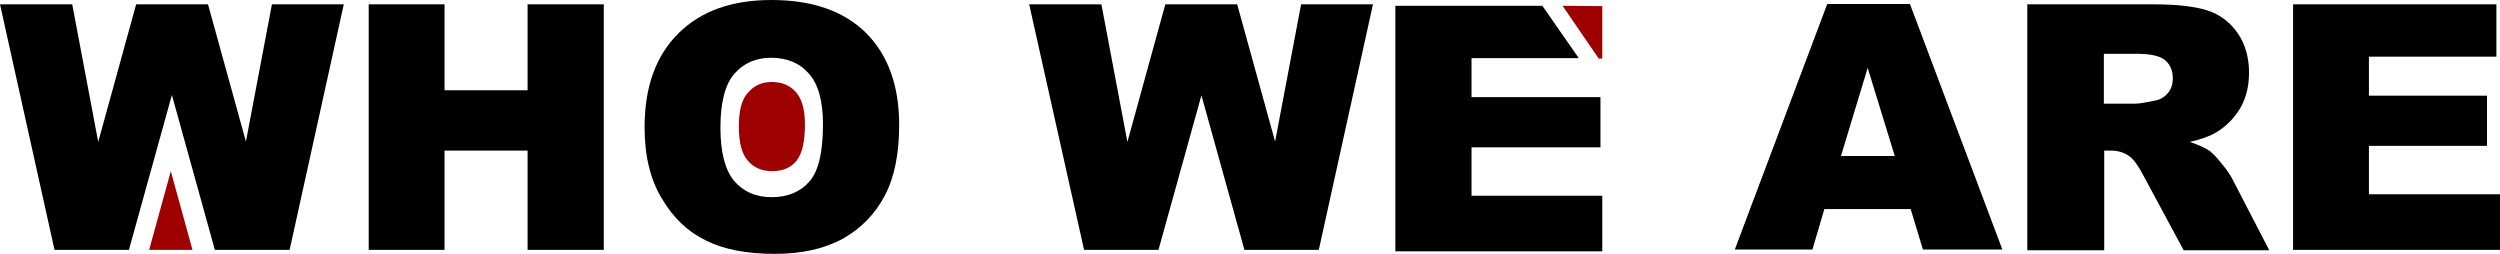
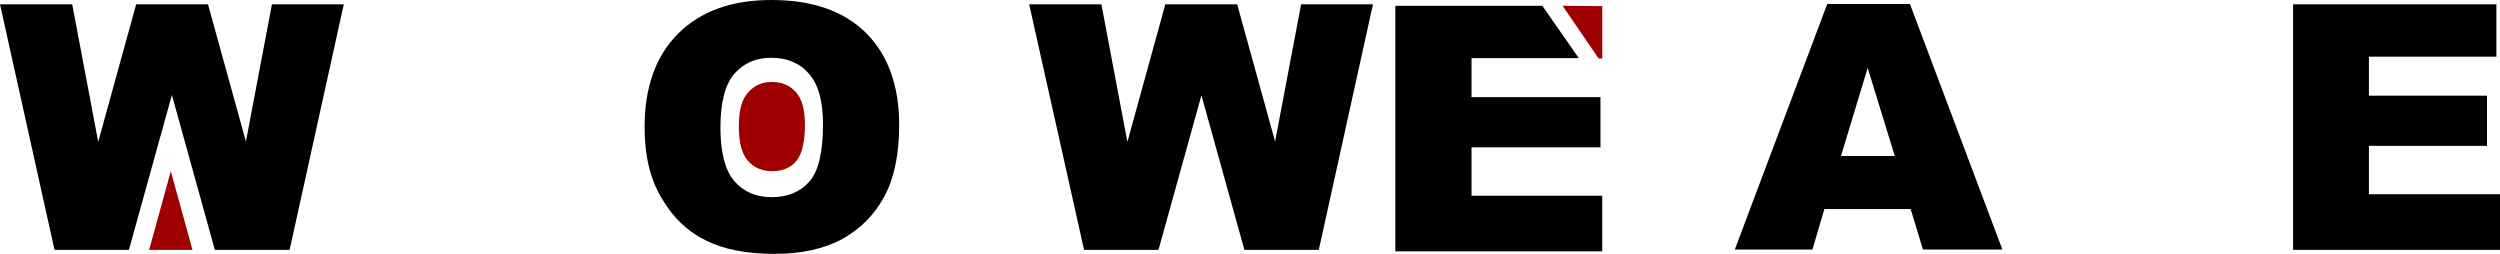
<svg xmlns="http://www.w3.org/2000/svg" version="1.1" id="Layer_1" x="0px" y="0px" viewBox="0 0 692.3 70.3" style="enable-background:new 0 0 692.3 70.3;" xml:space="preserve">
  <style type="text/css">
	.st0{fill:#9E0000;}
</style>
  <path d="M0,1.2h20l7.2,38.1L37.7,1.2h19.9l10.5,38l7.2-38h19.9l-15,68H59.5L47.6,26.3L35.7,69.2H15.1L0,1.2z" />
-   <path d="M102.1,1.2h21V25h23V1.2h21.1v68h-21.1V41.7h-23v27.5h-21V1.2z" />
  <path d="M178.5,35.2c0-11.1,3.1-19.7,9.3-25.9C194,3.1,202.6,0,213.6,0c11.3,0,20,3,26.2,9.1c6.1,6.1,9.2,14.6,9.2,25.5  c0,7.9-1.3,14.5-4,19.6c-2.7,5.1-6.5,9-11.6,11.9c-5.1,2.8-11.4,4.2-18.9,4.2c-7.7,0-14-1.2-19-3.7c-5-2.4-9.1-6.3-12.2-11.6  C180.1,49.8,178.5,43.2,178.5,35.2z M199.5,35.3c0,6.9,1.3,11.8,3.8,14.8c2.6,3,6,4.5,10.4,4.5c4.5,0,8-1.5,10.5-4.4  c2.5-2.9,3.7-8.2,3.7-15.8c0-6.4-1.3-11.1-3.9-14c-2.6-3-6.1-4.4-10.5-4.4c-4.2,0-7.6,1.5-10.2,4.5  C200.8,23.4,199.5,28.4,199.5,35.3z" />
  <path d="M285,1.2h20l7.2,38.1l10.5-38.1h19.9l10.5,38l7.2-38h19.9l-15,68h-20.6l-11.9-42.8l-11.9,42.8h-20.6L285,1.2z" />
  <path d="M529.1,57.9h-23.9l-3.3,11.2h-21.5l25.6-68h22.9l25.6,68h-22L529.1,57.9z M524.7,43.2l-7.5-24.4l-7.4,24.4H524.7z" />
-   <path d="M561.4,69.2v-68h35c6.5,0,11.5,0.6,14.9,1.7s6.2,3.2,8.3,6.2c2.1,3,3.2,6.7,3.2,11c0,3.8-0.8,7-2.4,9.8  c-1.6,2.7-3.8,5-6.6,6.7c-1.8,1.1-4.3,2-7.4,2.7c2.5,0.8,4.3,1.7,5.5,2.5c0.8,0.6,1.9,1.7,3.4,3.6c1.5,1.8,2.4,3.2,2.9,4.2  l10.2,19.7h-23.7l-11.2-20.8c-1.4-2.7-2.7-4.4-3.8-5.2c-1.5-1.1-3.2-1.6-5.1-1.6h-1.9v27.6H561.4z M582.5,28.7h8.9  c1,0,2.8-0.3,5.6-0.9c1.4-0.3,2.5-1,3.4-2.1c0.9-1.1,1.3-2.5,1.3-3.9c0-2.2-0.7-3.9-2.1-5.1c-1.4-1.2-4-1.8-7.8-1.8h-9.2V28.7z" />
  <path d="M635,1.2h56.3v14.5H656v10.8h32.7v13.9H656v13.4h36.3v15.4H635V1.2z" />
  <g>
    <path d="M386.4,1.6h40.7l10.1,14.5h-29.7v10.8h35.7v13.9h-35.7v13.4h36.2v15.4h-57.3V1.6z" />
    <polygon class="st0" points="432.7,1.6 442.7,16.2 443.7,16.2 443.7,1.7  " />
  </g>
  <polygon class="st0" points="53.3,69.2 47.3,47.4 41.3,69.2 " />
  <path class="st0" d="M204.6,35c0,4.4,0.8,7.6,2.5,9.5c1.6,1.9,3.9,2.9,6.7,2.9c2.9,0,5.1-0.9,6.7-2.8c1.6-1.9,2.4-5.3,2.4-10.1  c0-4.1-0.8-7.1-2.5-9c-1.7-1.9-3.9-2.8-6.7-2.8c-2.7,0-4.9,1-6.5,2.9C205.4,27.4,204.6,30.6,204.6,35z" />
</svg>